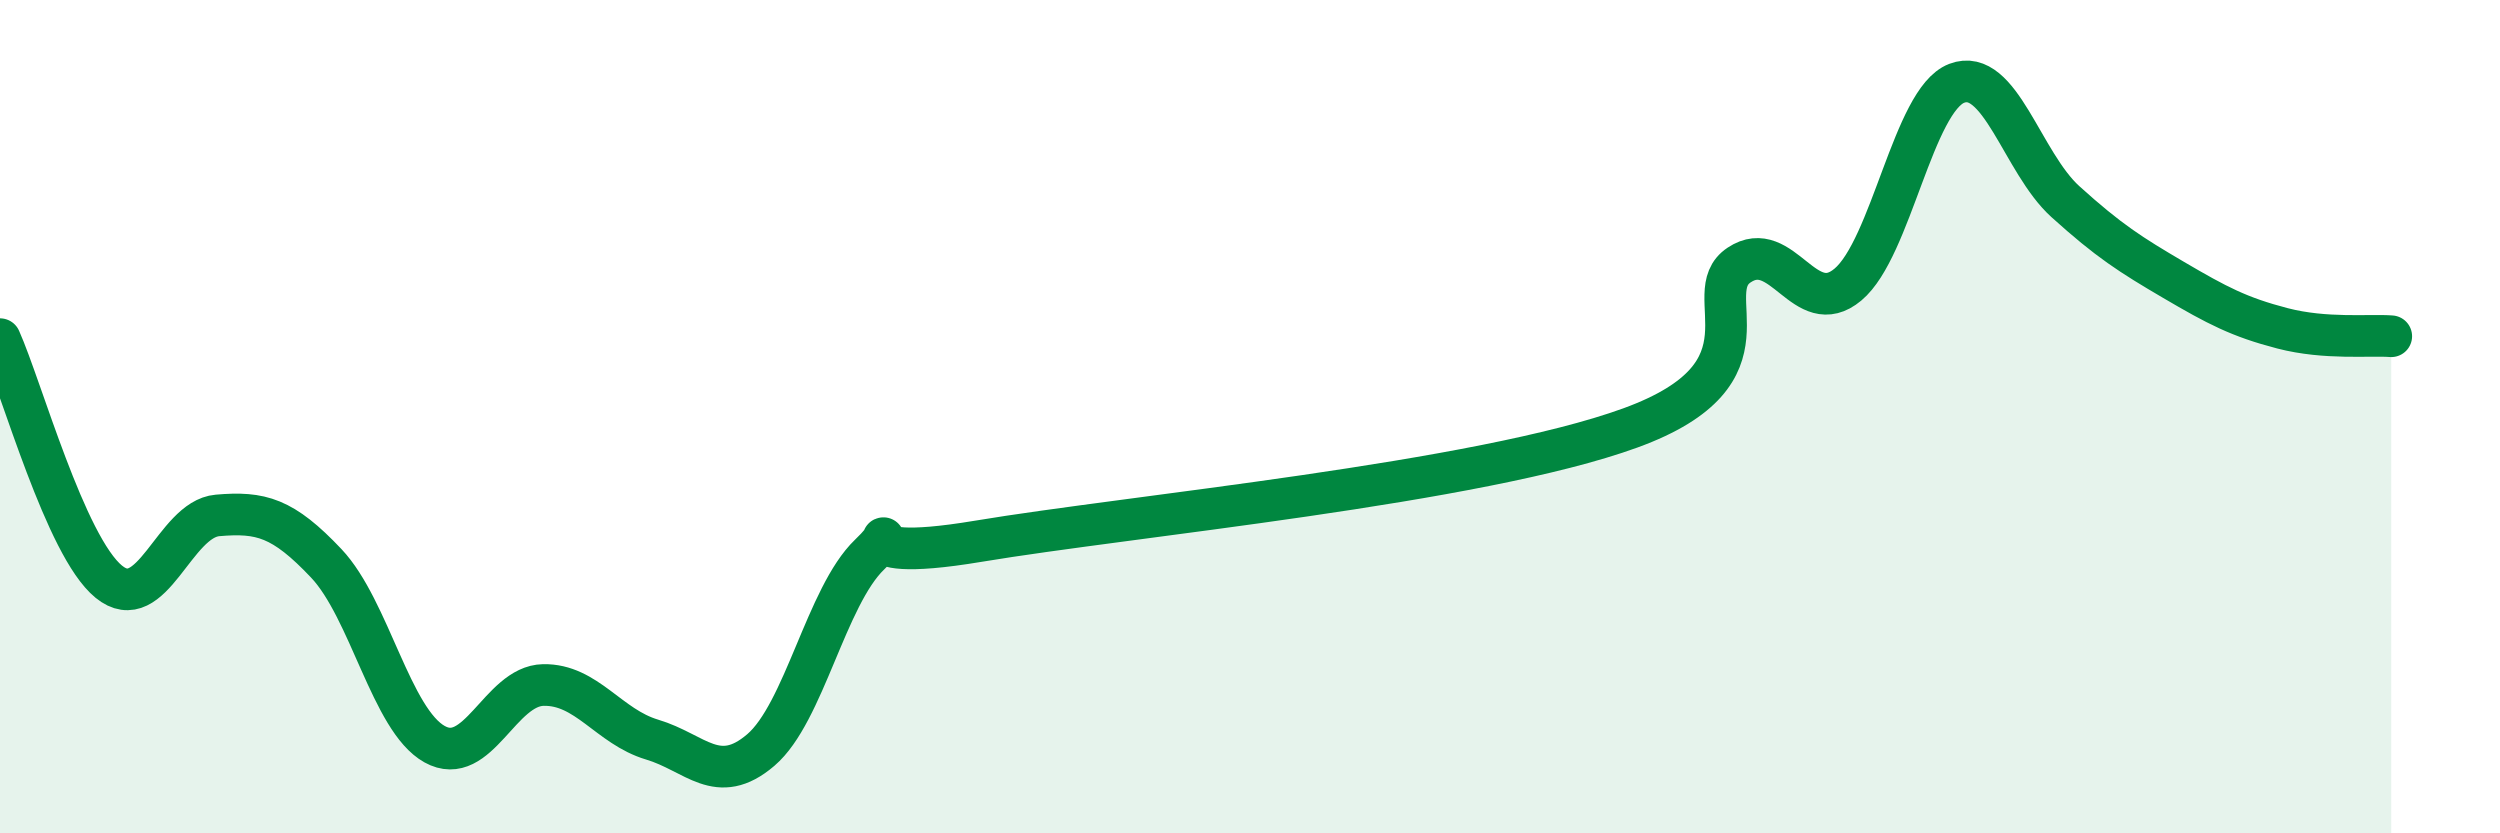
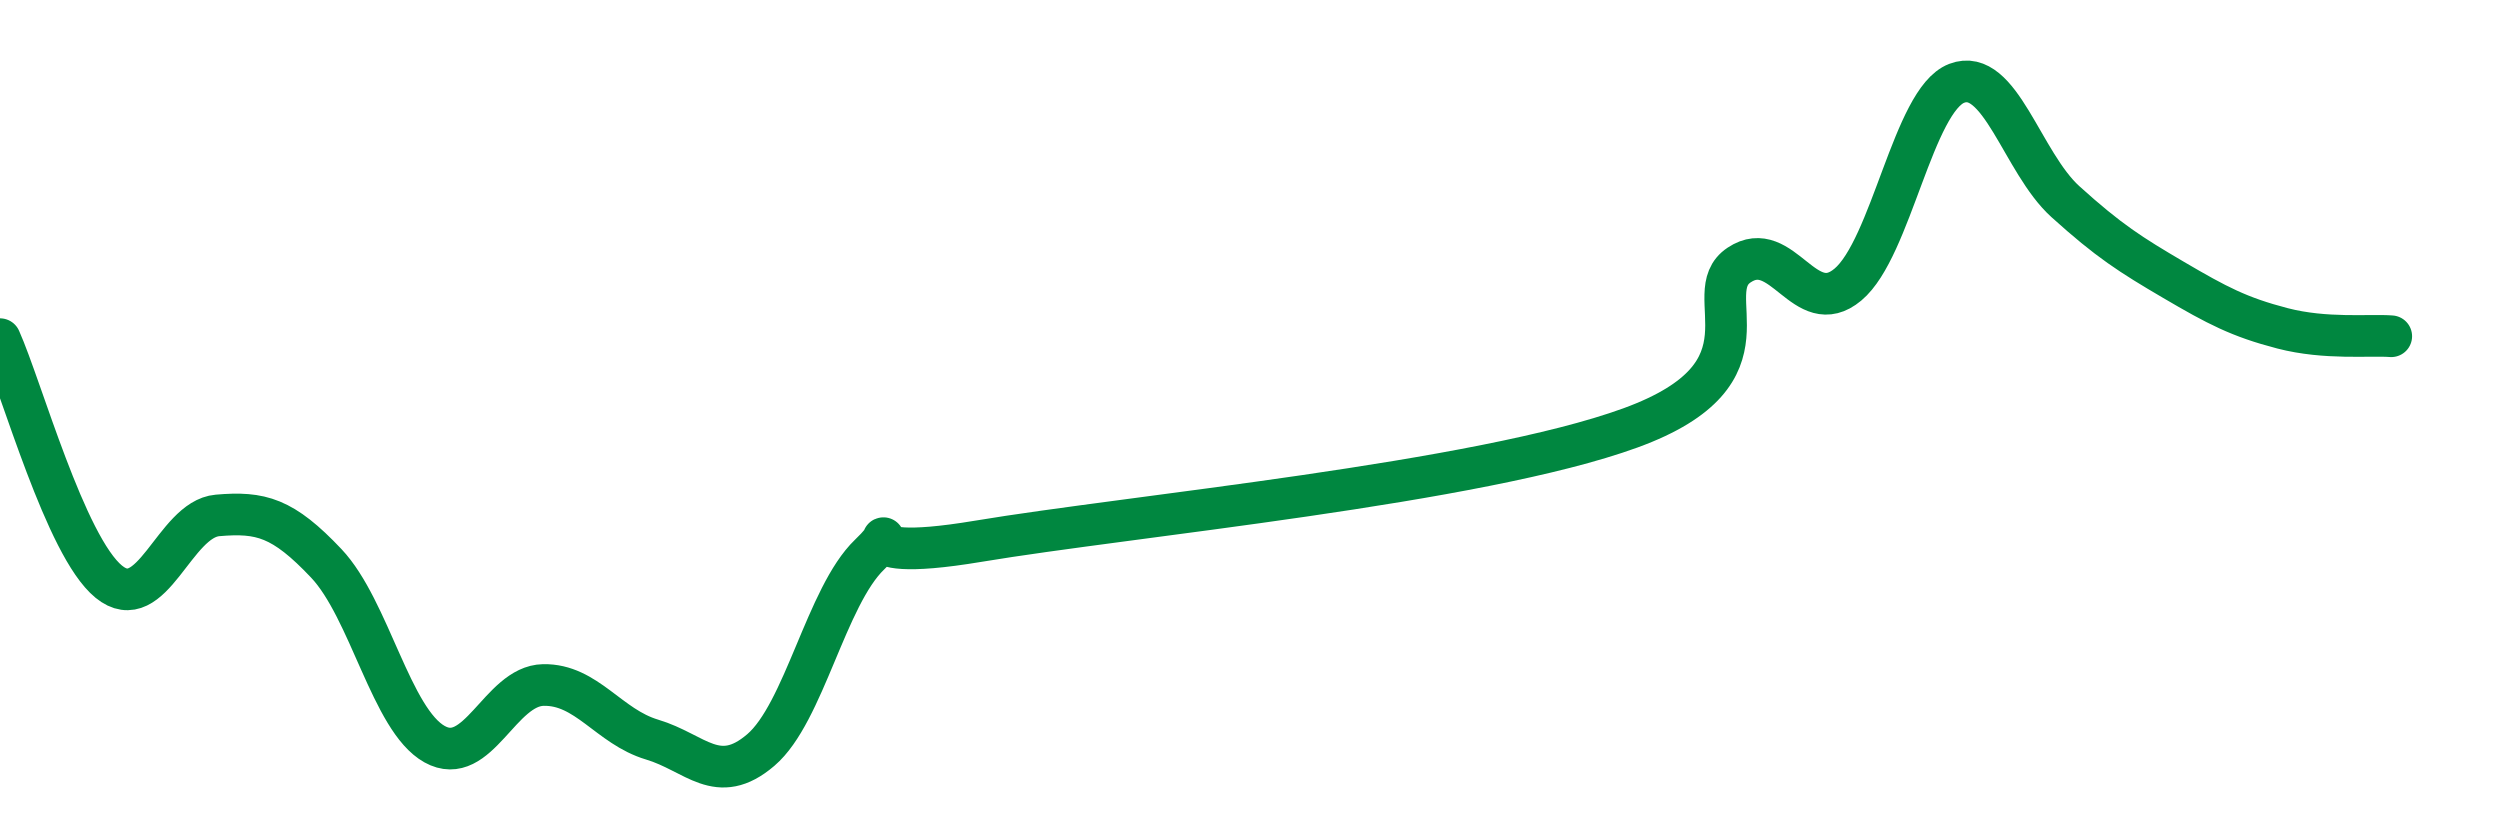
<svg xmlns="http://www.w3.org/2000/svg" width="60" height="20" viewBox="0 0 60 20">
-   <path d="M 0,8.14 C 0.52,9.3 1.57,13.11 2.61,13.96 C 3.65,14.81 4.18,12.46 5.22,12.37 C 6.26,12.28 6.79,12.42 7.83,13.52 C 8.87,14.62 9.39,17.28 10.43,17.86 C 11.47,18.44 12,16.46 13.04,16.44 C 14.08,16.42 14.61,17.44 15.65,17.75 C 16.69,18.06 17.22,18.89 18.26,18 C 19.3,17.11 19.83,14.31 20.87,13.31 C 21.91,12.31 19.83,13.6 23.48,12.99 C 27.13,12.38 35.48,11.6 39.13,10.27 C 42.78,8.94 40.7,7.05 41.74,6.36 C 42.78,5.67 43.31,7.7 44.35,6.83 C 45.39,5.96 45.92,2.4 46.96,2 C 48,1.6 48.53,3.9 49.57,4.84 C 50.61,5.78 51.13,6.11 52.17,6.72 C 53.21,7.33 53.74,7.61 54.78,7.88 C 55.82,8.15 56.87,8.03 57.39,8.07L57.39 20L0 20Z" fill="#008740" opacity="0.1" stroke-linecap="round" stroke-linejoin="round" />
  <path d="M 0,8.14 C 0.52,9.3 1.57,13.11 2.61,13.96 C 3.65,14.81 4.18,12.46 5.22,12.37 C 6.26,12.28 6.79,12.42 7.83,13.52 C 8.87,14.62 9.39,17.28 10.43,17.86 C 11.47,18.44 12,16.46 13.04,16.44 C 14.08,16.42 14.61,17.44 15.65,17.75 C 16.69,18.06 17.22,18.89 18.26,18 C 19.3,17.11 19.83,14.31 20.87,13.31 C 21.91,12.31 19.83,13.6 23.48,12.99 C 27.13,12.38 35.48,11.6 39.13,10.27 C 42.78,8.94 40.7,7.05 41.74,6.36 C 42.78,5.67 43.31,7.7 44.35,6.83 C 45.39,5.96 45.92,2.4 46.96,2 C 48,1.6 48.53,3.9 49.57,4.84 C 50.61,5.78 51.13,6.11 52.17,6.72 C 53.21,7.33 53.74,7.61 54.78,7.88 C 55.82,8.15 56.87,8.03 57.39,8.07" stroke="#008740" stroke-width="1" fill="none" stroke-linecap="round" stroke-linejoin="round" />
</svg>